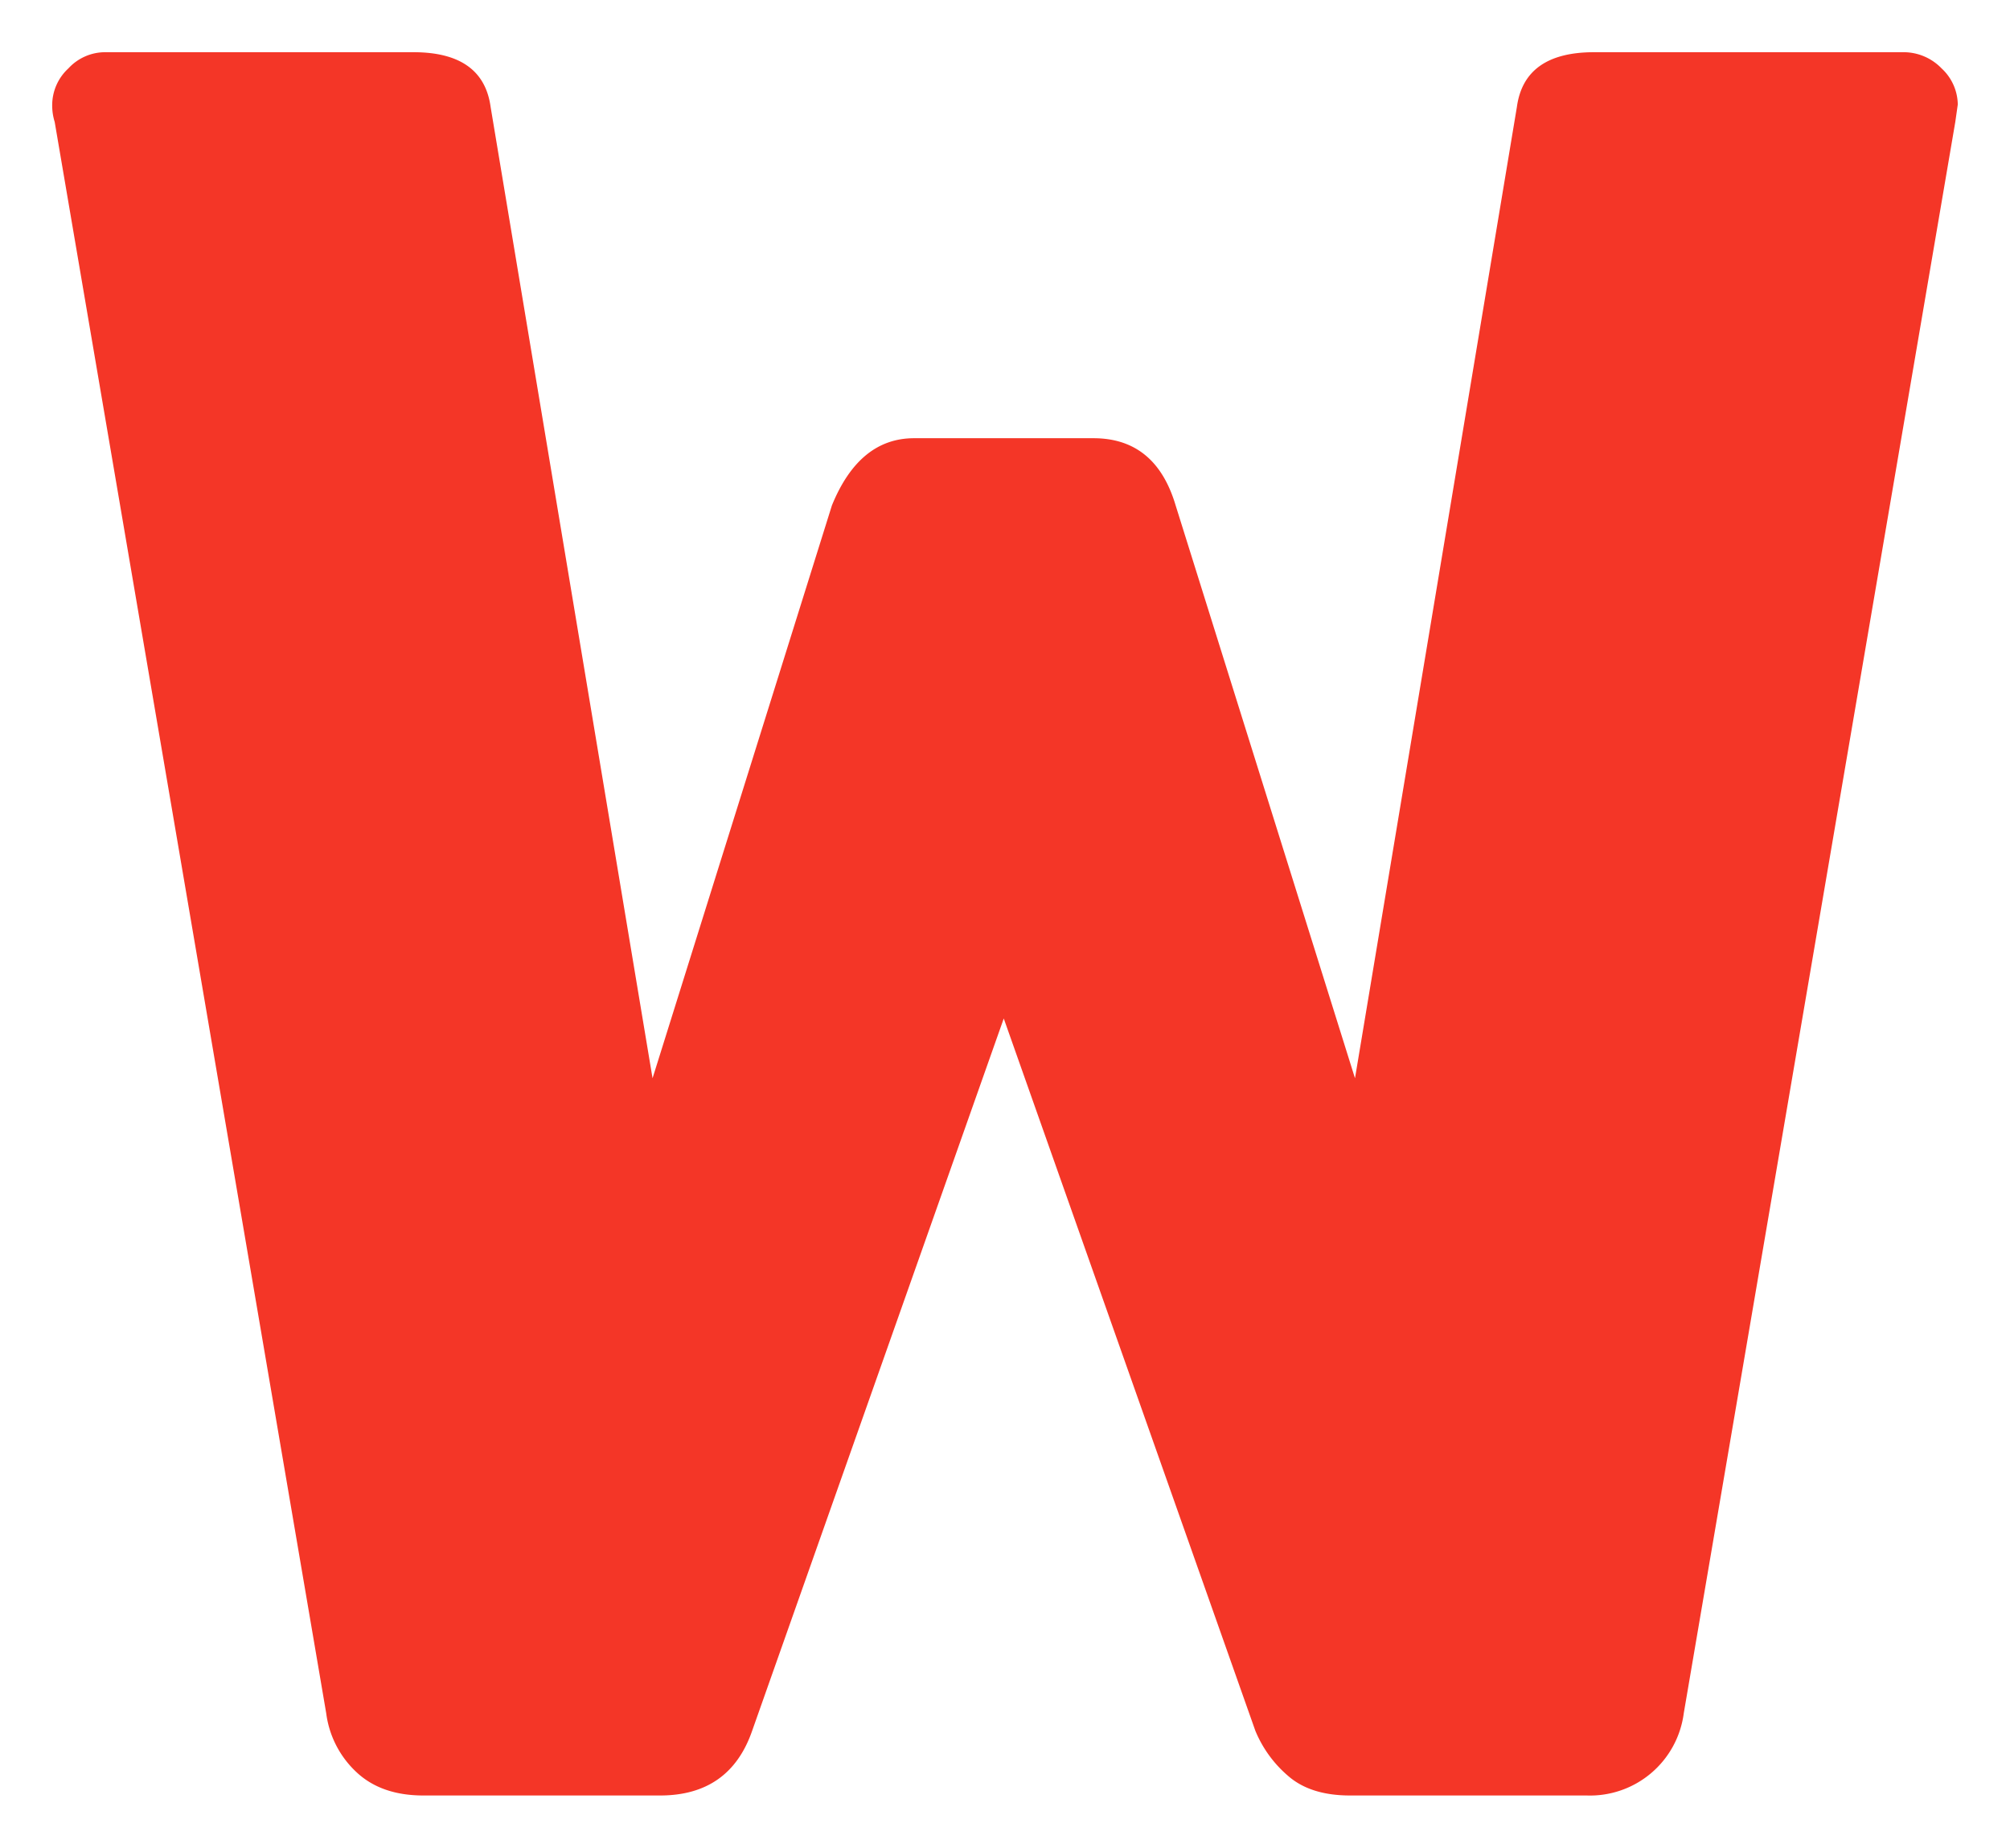
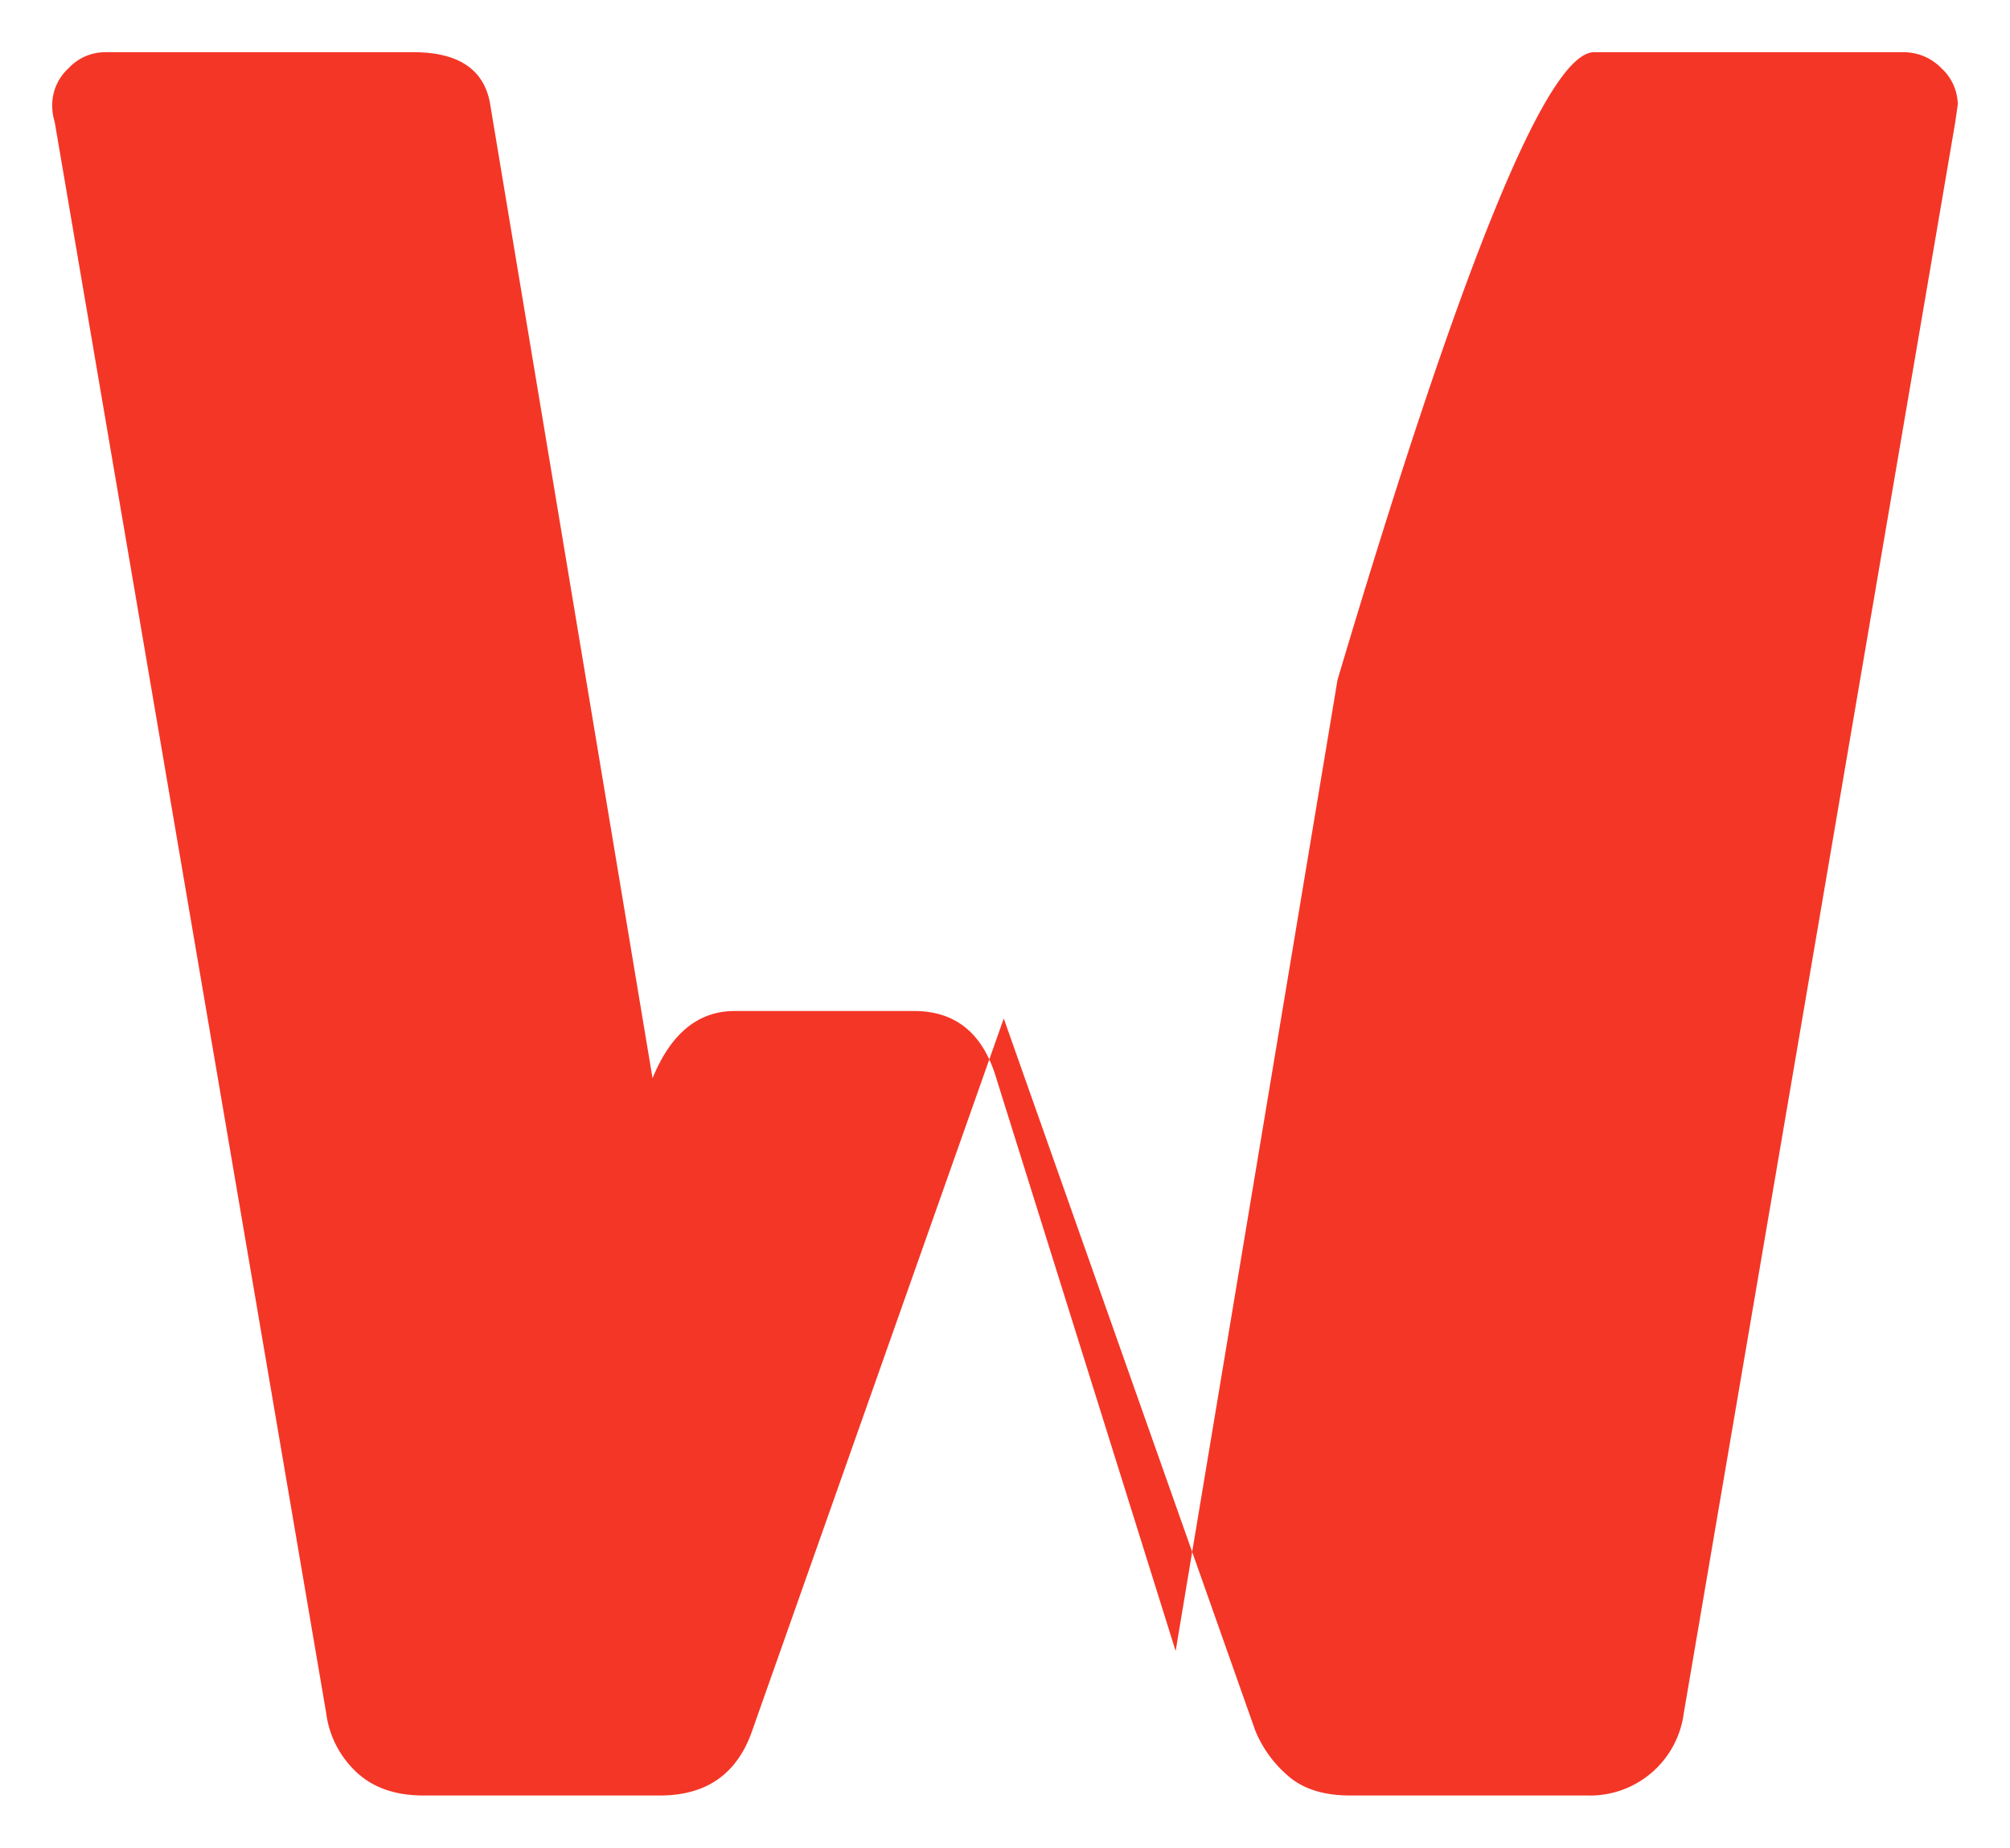
<svg xmlns="http://www.w3.org/2000/svg" width="346.431" height="318.525">
  <defs>
    <filter id="a" x="0" y="0" width="346.431" height="318.525" filterUnits="userSpaceOnUse">
      <feOffset dy="3" input="SourceAlpha" />
      <feGaussianBlur stdDeviation="3" result="blur" />
      <feFlood flood-opacity=".161" />
      <feComposite operator="in" in2="blur" />
      <feComposite in="SourceGraphic" />
    </filter>
  </defs>
  <g filter="url(#a)">
-     <path data-name="Tracé 10768" d="M72.97 306.525q-7.3 0-11.592-4.079a16.788 16.788 0 01-5.152-10.089L9.426 18.021a9.514 9.514 0 01-.429-3.005 8.62 8.62 0 012.791-6.225A8.62 8.62 0 0118.016 6h53.236q12.021 0 13.309 9.445L112.47 182.88l30.911-98.744q4.723-11.592 14.168-11.592h30.911q10.733 0 14.168 11.592l30.911 98.744 27.902-167.435Q262.729 6 274.75 6h53.236a9.085 9.085 0 016.654 2.791 8.62 8.62 0 012.791 6.225l-.429 3.005-46.8 274.336a16.3 16.3 0 01-16.744 14.168h-40.782q-6.869 0-10.733-3.435a20.519 20.519 0 01-5.581-7.728l-43.361-122.785-43.362 122.786q-3.864 11.162-15.885 11.162z" fill="#f43627" />
+     <path data-name="Tracé 10768" d="M72.97 306.525q-7.3 0-11.592-4.079a16.788 16.788 0 01-5.152-10.089L9.426 18.021a9.514 9.514 0 01-.429-3.005 8.62 8.62 0 012.791-6.225A8.62 8.62 0 0118.016 6h53.236q12.021 0 13.309 9.445L112.47 182.88q4.723-11.592 14.168-11.592h30.911q10.733 0 14.168 11.592l30.911 98.744 27.902-167.435Q262.729 6 274.75 6h53.236a9.085 9.085 0 016.654 2.791 8.62 8.62 0 012.791 6.225l-.429 3.005-46.8 274.336a16.3 16.3 0 01-16.744 14.168h-40.782q-6.869 0-10.733-3.435a20.519 20.519 0 01-5.581-7.728l-43.361-122.785-43.362 122.786q-3.864 11.162-15.885 11.162z" fill="#f43627" />
  </g>
</svg>